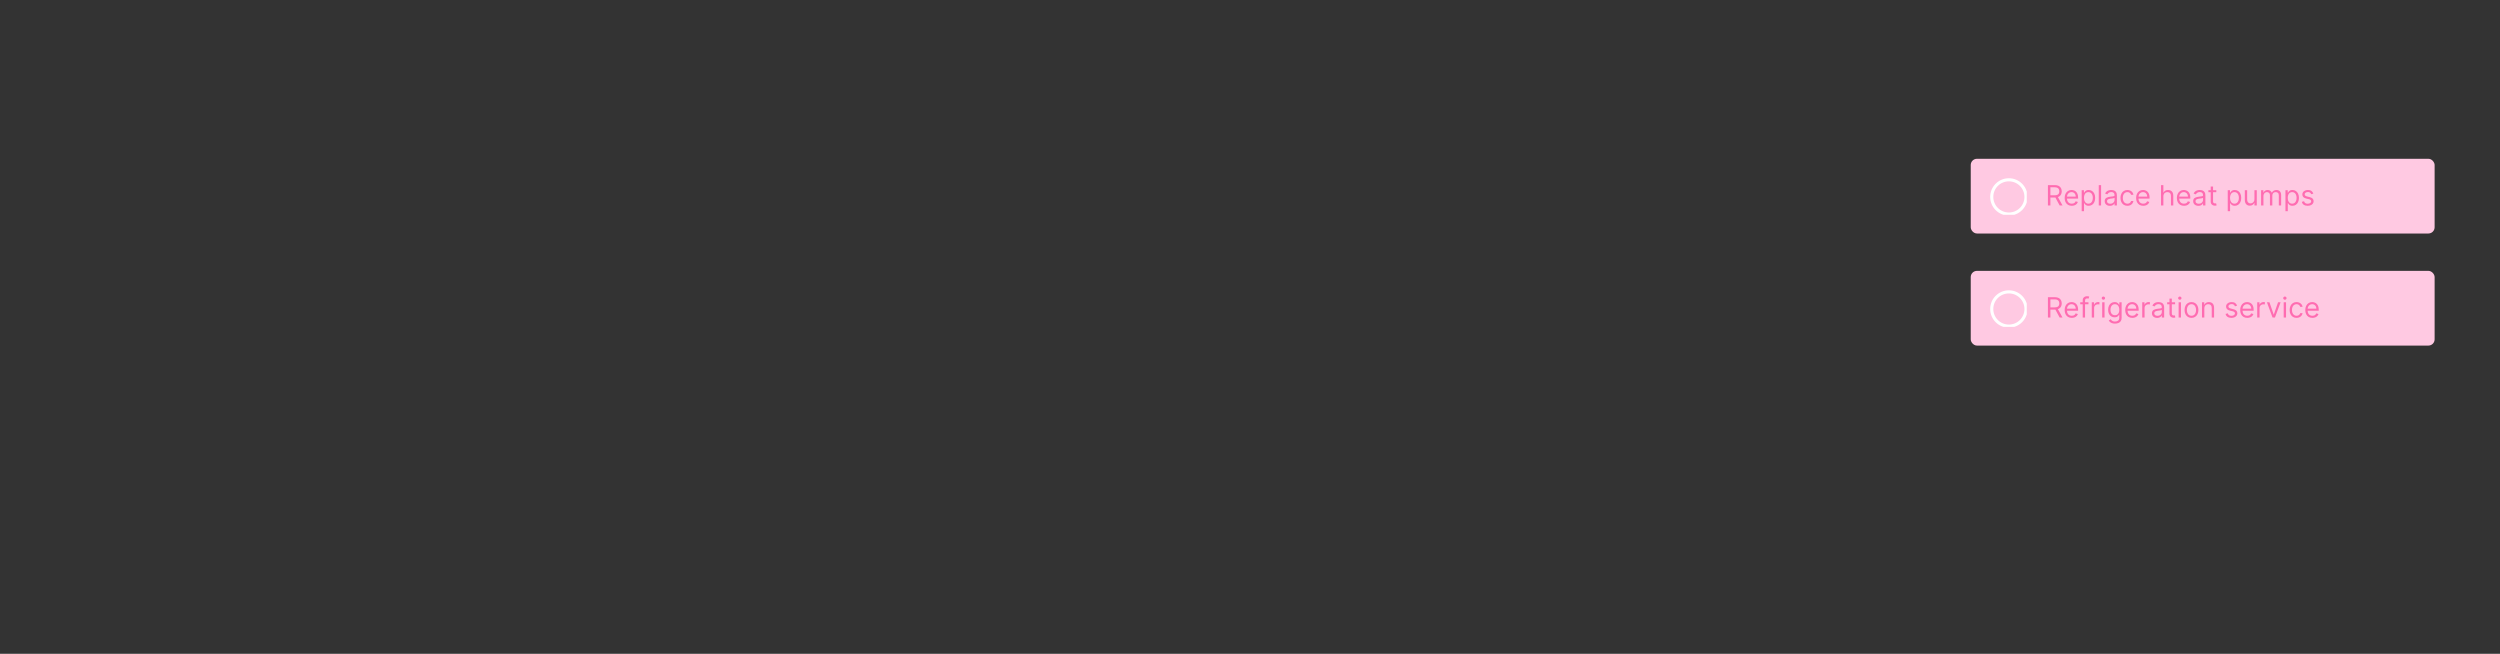
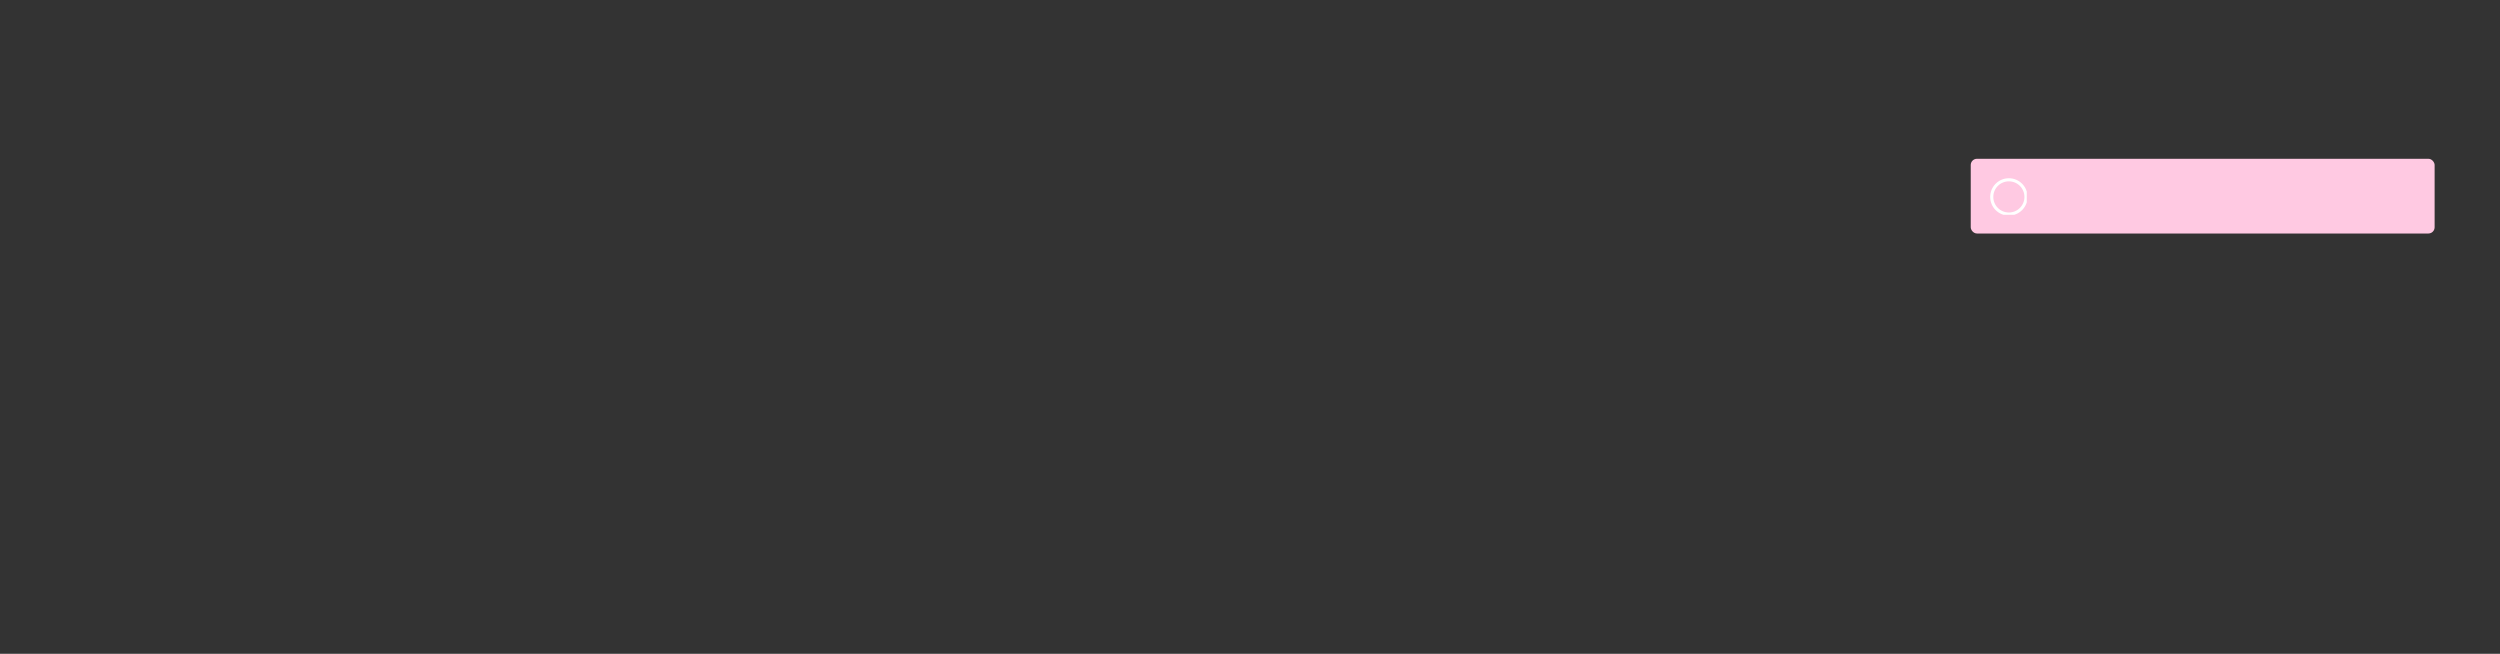
<svg xmlns="http://www.w3.org/2000/svg" fill="none" viewBox="0 0 803 210" height="210" width="803">
  <rect x="0" y="0" width="803" height="210" fill="#333333" stroke="none" />
  <rect fill="#FFC9E2" rx="2" height="24" width="149" y="51" x="633" />
  <g clip-path="url(#clip0_352_3729)">
    <path stroke-linecap="square" stroke-miterlimit="10" stroke="white" d="M645.25 68.75C648.288 68.75 650.75 66.288 650.75 63.25C650.75 60.212 648.288 57.75 645.25 57.75C642.212 57.75 639.75 60.212 639.75 63.25C639.75 66.288 642.212 68.75 645.25 68.75Z" />
  </g>
-   <path fill="#FF6CB1" d="M657.793 66V59.455H660.004C660.516 59.455 660.935 59.542 661.263 59.717C661.592 59.889 661.835 60.127 661.992 60.429C662.15 60.732 662.229 61.076 662.229 61.462C662.229 61.847 662.15 62.189 661.992 62.488C661.835 62.786 661.593 63.02 661.267 63.191C660.941 63.359 660.524 63.443 660.017 63.443H658.227V62.727H659.991C660.341 62.727 660.622 62.676 660.835 62.574C661.05 62.472 661.206 62.327 661.302 62.139C661.4 61.95 661.449 61.724 661.449 61.462C661.449 61.2 661.4 60.971 661.302 60.775C661.204 60.578 661.047 60.427 660.832 60.321C660.617 60.212 660.332 60.158 659.979 60.158H658.585V66H657.793ZM660.874 63.06L662.484 66H661.564L659.979 63.06H660.874ZM665.453 66.102C664.98 66.102 664.572 65.998 664.229 65.789C663.888 65.578 663.625 65.284 663.439 64.907C663.256 64.528 663.164 64.087 663.164 63.584C663.164 63.081 663.256 62.638 663.439 62.254C663.625 61.869 663.882 61.568 664.213 61.353C664.545 61.136 664.933 61.027 665.376 61.027C665.632 61.027 665.884 61.07 666.133 61.155C666.383 61.24 666.61 61.379 666.814 61.57C667.019 61.76 667.182 62.011 667.303 62.325C667.425 62.638 667.485 63.023 667.485 63.481V63.801H663.701V63.149H666.718C666.718 62.872 666.663 62.625 666.552 62.408C666.443 62.19 666.288 62.019 666.085 61.893C665.885 61.767 665.649 61.705 665.376 61.705C665.076 61.705 664.816 61.779 664.596 61.928C664.379 62.075 664.212 62.267 664.094 62.504C663.977 62.74 663.919 62.994 663.919 63.264V63.699C663.919 64.07 663.983 64.384 664.11 64.642C664.24 64.897 664.42 65.092 664.65 65.227C664.881 65.359 665.148 65.425 665.453 65.425C665.651 65.425 665.83 65.397 665.99 65.342C666.152 65.284 666.291 65.199 666.408 65.086C666.525 64.971 666.616 64.828 666.68 64.658L667.409 64.862C667.332 65.109 667.203 65.327 667.022 65.514C666.841 65.7 666.617 65.844 666.351 65.949C666.084 66.051 665.785 66.102 665.453 66.102ZM668.633 67.841V61.091H669.361V61.871H669.451C669.506 61.785 669.583 61.677 669.681 61.545C669.781 61.41 669.924 61.291 670.109 61.187C670.297 61.08 670.55 61.027 670.87 61.027C671.283 61.027 671.648 61.13 671.963 61.337C672.278 61.544 672.524 61.837 672.701 62.216C672.878 62.595 672.967 63.043 672.967 63.558C672.967 64.078 672.878 64.529 672.701 64.91C672.524 65.289 672.279 65.584 671.966 65.792C671.653 65.999 671.292 66.102 670.883 66.102C670.567 66.102 670.315 66.05 670.125 65.946C669.936 65.839 669.79 65.719 669.687 65.585C669.585 65.448 669.506 65.335 669.451 65.246H669.387V67.841H668.633ZM669.374 63.545C669.374 63.916 669.429 64.243 669.537 64.527C669.646 64.808 669.805 65.028 670.013 65.188C670.222 65.346 670.478 65.425 670.78 65.425C671.096 65.425 671.359 65.342 671.57 65.175C671.783 65.007 671.943 64.781 672.049 64.498C672.158 64.212 672.212 63.895 672.212 63.545C672.212 63.2 672.159 62.889 672.052 62.612C671.948 62.333 671.789 62.113 671.576 61.951C671.365 61.787 671.1 61.705 670.78 61.705C670.474 61.705 670.216 61.782 670.007 61.938C669.798 62.091 669.641 62.306 669.534 62.584C669.427 62.858 669.374 63.179 669.374 63.545ZM674.871 59.455V66H674.117V59.455H674.871ZM677.697 66.115C677.386 66.115 677.104 66.056 676.85 65.939C676.597 65.82 676.396 65.648 676.246 65.425C676.097 65.199 676.023 64.926 676.023 64.606C676.023 64.325 676.078 64.097 676.189 63.923C676.3 63.746 676.448 63.607 676.633 63.507C676.819 63.407 677.023 63.332 677.247 63.283C677.473 63.232 677.7 63.192 677.928 63.162C678.226 63.124 678.468 63.095 678.653 63.076C678.841 63.054 678.977 63.019 679.062 62.97C679.15 62.921 679.193 62.836 679.193 62.715V62.689C679.193 62.374 679.107 62.129 678.934 61.954C678.764 61.779 678.505 61.692 678.158 61.692C677.798 61.692 677.515 61.771 677.311 61.928C677.106 62.086 676.962 62.254 676.879 62.433L676.163 62.178C676.291 61.879 676.462 61.647 676.675 61.481C676.89 61.312 677.124 61.195 677.378 61.129C677.634 61.061 677.885 61.027 678.132 61.027C678.29 61.027 678.471 61.046 678.675 61.084C678.882 61.121 679.081 61.196 679.273 61.311C679.467 61.426 679.628 61.6 679.756 61.832C679.884 62.065 679.947 62.376 679.947 62.766V66H679.193V65.335H679.155C679.104 65.442 679.018 65.556 678.899 65.677C678.78 65.799 678.621 65.902 678.423 65.987C678.225 66.072 677.983 66.115 677.697 66.115ZM677.812 65.438C678.111 65.438 678.362 65.379 678.567 65.262C678.773 65.144 678.929 64.993 679.033 64.808C679.14 64.623 679.193 64.428 679.193 64.223V63.533C679.161 63.571 679.091 63.606 678.982 63.638C678.876 63.668 678.752 63.695 678.612 63.718C678.473 63.739 678.338 63.758 678.206 63.776C678.076 63.791 677.97 63.803 677.889 63.814C677.693 63.84 677.51 63.881 677.339 63.939C677.171 63.994 677.035 64.078 676.93 64.191C676.828 64.302 676.777 64.453 676.777 64.645C676.777 64.907 676.874 65.105 677.068 65.239C677.264 65.371 677.512 65.438 677.812 65.438ZM683.318 66.102C682.858 66.102 682.462 65.994 682.13 65.776C681.797 65.559 681.541 65.26 681.362 64.878C681.184 64.497 681.094 64.061 681.094 63.571C681.094 63.072 681.186 62.633 681.369 62.251C681.554 61.867 681.812 61.568 682.142 61.353C682.475 61.136 682.862 61.027 683.306 61.027C683.651 61.027 683.962 61.091 684.239 61.219C684.516 61.347 684.743 61.526 684.92 61.756C685.097 61.986 685.206 62.254 685.249 62.561H684.495C684.437 62.337 684.309 62.139 684.111 61.967C683.915 61.792 683.651 61.705 683.318 61.705C683.024 61.705 682.767 61.781 682.545 61.935C682.326 62.086 682.154 62.3 682.03 62.577C681.909 62.852 681.848 63.175 681.848 63.545C681.848 63.925 681.908 64.255 682.027 64.536C682.149 64.817 682.319 65.036 682.539 65.191C682.76 65.347 683.02 65.425 683.318 65.425C683.514 65.425 683.692 65.391 683.852 65.322C684.012 65.254 684.147 65.156 684.258 65.028C684.369 64.901 684.448 64.747 684.495 64.568H685.249C685.206 64.858 685.101 65.119 684.932 65.351C684.766 65.581 684.546 65.765 684.271 65.901C683.998 66.035 683.681 66.102 683.318 66.102ZM688.41 66.102C687.937 66.102 687.529 65.998 687.186 65.789C686.845 65.578 686.582 65.284 686.396 64.907C686.213 64.528 686.121 64.087 686.121 63.584C686.121 63.081 686.213 62.638 686.396 62.254C686.582 61.869 686.839 61.568 687.17 61.353C687.502 61.136 687.89 61.027 688.333 61.027C688.589 61.027 688.841 61.07 689.09 61.155C689.34 61.24 689.567 61.379 689.771 61.57C689.976 61.76 690.139 62.011 690.26 62.325C690.382 62.638 690.442 63.023 690.442 63.481V63.801H686.658V63.149H689.675C689.675 62.872 689.62 62.625 689.509 62.408C689.4 62.19 689.245 62.019 689.043 61.893C688.842 61.767 688.606 61.705 688.333 61.705C688.033 61.705 687.773 61.779 687.553 61.928C687.336 62.075 687.169 62.267 687.051 62.504C686.934 62.74 686.876 62.994 686.876 63.264V63.699C686.876 64.07 686.94 64.384 687.067 64.642C687.197 64.897 687.377 65.092 687.608 65.227C687.838 65.359 688.105 65.425 688.41 65.425C688.608 65.425 688.787 65.397 688.947 65.342C689.109 65.284 689.248 65.199 689.365 65.086C689.483 64.971 689.573 64.828 689.637 64.658L690.366 64.862C690.289 65.109 690.16 65.327 689.979 65.514C689.798 65.7 689.574 65.844 689.308 65.949C689.041 66.051 688.742 66.102 688.41 66.102ZM694.875 63.047V66H694.121V59.455H694.875V61.858H694.939C695.054 61.604 695.227 61.403 695.457 61.254C695.689 61.103 695.998 61.027 696.384 61.027C696.718 61.027 697.011 61.094 697.263 61.228C697.514 61.36 697.709 61.564 697.848 61.839C697.988 62.111 698.059 62.459 698.059 62.881V66H697.304V62.932C697.304 62.542 697.203 62.24 697.001 62.027C696.8 61.812 696.522 61.705 696.166 61.705C695.919 61.705 695.698 61.757 695.502 61.861C695.308 61.966 695.154 62.118 695.041 62.318C694.931 62.519 694.875 62.761 694.875 63.047ZM701.497 66.102C701.024 66.102 700.616 65.998 700.273 65.789C699.932 65.578 699.669 65.284 699.483 64.907C699.3 64.528 699.208 64.087 699.208 63.584C699.208 63.081 699.3 62.638 699.483 62.254C699.669 61.869 699.926 61.568 700.257 61.353C700.589 61.136 700.977 61.027 701.42 61.027C701.676 61.027 701.928 61.07 702.177 61.155C702.427 61.24 702.654 61.379 702.858 61.57C703.063 61.76 703.226 62.011 703.347 62.325C703.469 62.638 703.529 63.023 703.529 63.481V63.801H699.745V63.149H702.762C702.762 62.872 702.707 62.625 702.596 62.408C702.487 62.19 702.332 62.019 702.129 61.893C701.929 61.767 701.693 61.705 701.42 61.705C701.119 61.705 700.86 61.779 700.64 61.928C700.423 62.075 700.256 62.267 700.138 62.504C700.021 62.74 699.963 62.994 699.963 63.264V63.699C699.963 64.07 700.026 64.384 700.154 64.642C700.284 64.897 700.464 65.092 700.694 65.227C700.925 65.359 701.192 65.425 701.497 65.425C701.695 65.425 701.874 65.397 702.034 65.342C702.195 65.284 702.335 65.199 702.452 65.086C702.569 64.971 702.66 64.828 702.724 64.658L703.453 64.862C703.376 65.109 703.247 65.327 703.066 65.514C702.885 65.7 702.661 65.844 702.395 65.949C702.128 66.051 701.829 66.102 701.497 66.102ZM706.121 66.115C705.81 66.115 705.528 66.056 705.274 65.939C705.021 65.82 704.819 65.648 704.67 65.425C704.521 65.199 704.447 64.926 704.447 64.606C704.447 64.325 704.502 64.097 704.613 63.923C704.724 63.746 704.872 63.607 705.057 63.507C705.242 63.407 705.447 63.332 705.671 63.283C705.896 63.232 706.123 63.192 706.351 63.162C706.65 63.124 706.892 63.095 707.077 63.076C707.264 63.054 707.401 63.019 707.486 62.97C707.573 62.921 707.617 62.836 707.617 62.715V62.689C707.617 62.374 707.531 62.129 707.358 61.954C707.188 61.779 706.929 61.692 706.581 61.692C706.221 61.692 705.939 61.771 705.735 61.928C705.53 62.086 705.386 62.254 705.303 62.433L704.587 62.178C704.715 61.879 704.885 61.647 705.099 61.481C705.314 61.312 705.548 61.195 705.802 61.129C706.057 61.061 706.309 61.027 706.556 61.027C706.714 61.027 706.895 61.046 707.099 61.084C707.306 61.121 707.505 61.196 707.697 61.311C707.891 61.426 708.052 61.6 708.18 61.832C708.307 62.065 708.371 62.376 708.371 62.766V66H707.617V65.335H707.579C707.528 65.442 707.442 65.556 707.323 65.677C707.204 65.799 707.045 65.902 706.847 65.987C706.649 66.072 706.407 66.115 706.121 66.115ZM706.236 65.438C706.535 65.438 706.786 65.379 706.991 65.262C707.197 65.144 707.353 64.993 707.457 64.808C707.564 64.623 707.617 64.428 707.617 64.223V63.533C707.585 63.571 707.515 63.606 707.406 63.638C707.3 63.668 707.176 63.695 707.035 63.718C706.897 63.739 706.762 63.758 706.629 63.776C706.499 63.791 706.394 63.803 706.313 63.814C706.117 63.84 705.934 63.881 705.763 63.939C705.595 63.994 705.459 64.078 705.354 64.191C705.252 64.302 705.201 64.453 705.201 64.645C705.201 64.907 705.298 65.105 705.492 65.239C705.688 65.371 705.936 65.438 706.236 65.438ZM711.883 61.091V61.73H709.339V61.091H711.883ZM710.08 59.915H710.835V64.594C710.835 64.807 710.866 64.967 710.927 65.073C710.991 65.178 711.072 65.248 711.17 65.284C711.27 65.318 711.376 65.335 711.487 65.335C711.57 65.335 711.638 65.331 711.691 65.322C711.744 65.312 711.787 65.303 711.819 65.297L711.972 65.974C711.921 65.994 711.85 66.013 711.758 66.032C711.667 66.053 711.551 66.064 711.41 66.064C711.197 66.064 710.988 66.018 710.783 65.927C710.581 65.835 710.413 65.695 710.278 65.508C710.146 65.32 710.08 65.084 710.08 64.798V59.915ZM715.549 67.841V61.091H716.277V61.871H716.367C716.422 61.785 716.499 61.677 716.597 61.545C716.697 61.41 716.84 61.291 717.025 61.187C717.213 61.08 717.466 61.027 717.786 61.027C718.199 61.027 718.564 61.13 718.879 61.337C719.194 61.544 719.44 61.837 719.617 62.216C719.794 62.595 719.883 63.043 719.883 63.558C719.883 64.078 719.794 64.529 719.617 64.91C719.44 65.289 719.195 65.584 718.882 65.792C718.569 65.999 718.208 66.102 717.799 66.102C717.483 66.102 717.231 66.05 717.041 65.946C716.852 65.839 716.706 65.719 716.603 65.585C716.501 65.448 716.422 65.335 716.367 65.246H716.303V67.841H715.549ZM716.29 63.545C716.29 63.916 716.345 64.243 716.453 64.527C716.562 64.808 716.721 65.028 716.929 65.188C717.138 65.346 717.394 65.425 717.696 65.425C718.012 65.425 718.275 65.342 718.486 65.175C718.699 65.007 718.859 64.781 718.965 64.498C719.074 64.212 719.128 63.895 719.128 63.545C719.128 63.2 719.075 62.889 718.968 62.612C718.864 62.333 718.705 62.113 718.492 61.951C718.281 61.787 718.016 61.705 717.696 61.705C717.39 61.705 717.132 61.782 716.923 61.938C716.714 62.091 716.557 62.306 716.45 62.584C716.343 62.858 716.29 63.179 716.29 63.545ZM724.127 63.993V61.091H724.881V66H724.127V65.169H724.076C723.961 65.418 723.782 65.63 723.539 65.805C723.296 65.978 722.989 66.064 722.618 66.064C722.312 66.064 722.039 65.997 721.8 65.863C721.562 65.726 721.374 65.522 721.238 65.249C721.101 64.974 721.033 64.628 721.033 64.21V61.091H721.787V64.159C721.787 64.517 721.888 64.803 722.088 65.016C722.29 65.229 722.548 65.335 722.861 65.335C723.049 65.335 723.239 65.287 723.433 65.191C723.629 65.096 723.793 64.948 723.926 64.75C724.06 64.552 724.127 64.3 724.127 63.993ZM726.263 66V61.091H726.991V61.858H727.055C727.157 61.596 727.323 61.392 727.551 61.248C727.779 61.1 728.052 61.027 728.372 61.027C728.696 61.027 728.965 61.1 729.181 61.248C729.398 61.392 729.567 61.596 729.689 61.858H729.74C729.866 61.604 730.054 61.403 730.306 61.254C730.557 61.103 730.858 61.027 731.21 61.027C731.649 61.027 732.008 61.164 732.287 61.439C732.566 61.712 732.706 62.137 732.706 62.715V66H731.952V62.715C731.952 62.352 731.852 62.093 731.654 61.938C731.456 61.782 731.223 61.705 730.954 61.705C730.609 61.705 730.342 61.809 730.152 62.018C729.963 62.224 729.868 62.486 729.868 62.804V66H729.101V62.638C729.101 62.359 729.01 62.134 728.829 61.963C728.648 61.791 728.415 61.705 728.129 61.705C727.933 61.705 727.75 61.757 727.579 61.861C727.411 61.966 727.275 62.11 727.17 62.296C727.068 62.479 727.017 62.691 727.017 62.932V66H726.263ZM734.085 67.841V61.091H734.814V61.871H734.903C734.958 61.785 735.035 61.677 735.133 61.545C735.233 61.41 735.376 61.291 735.561 61.187C735.749 61.08 736.002 61.027 736.322 61.027C736.735 61.027 737.1 61.13 737.415 61.337C737.73 61.544 737.977 61.837 738.153 62.216C738.33 62.595 738.419 63.043 738.419 63.558C738.419 64.078 738.33 64.529 738.153 64.91C737.977 65.289 737.732 65.584 737.418 65.792C737.105 65.999 736.744 66.102 736.335 66.102C736.02 66.102 735.767 66.05 735.577 65.946C735.388 65.839 735.242 65.719 735.14 65.585C735.037 65.448 734.958 65.335 734.903 65.246H734.839V67.841H734.085ZM734.826 63.545C734.826 63.916 734.881 64.243 734.989 64.527C735.098 64.808 735.257 65.028 735.466 65.188C735.674 65.346 735.93 65.425 736.233 65.425C736.548 65.425 736.811 65.342 737.022 65.175C737.235 65.007 737.395 64.781 737.501 64.498C737.61 64.212 737.664 63.895 737.664 63.545C737.664 63.2 737.611 62.889 737.505 62.612C737.4 62.333 737.241 62.113 737.028 61.951C736.817 61.787 736.552 61.705 736.233 61.705C735.926 61.705 735.668 61.782 735.459 61.938C735.25 62.091 735.093 62.306 734.986 62.584C734.88 62.858 734.826 63.179 734.826 63.545ZM743.047 62.19L742.369 62.382C742.326 62.269 742.263 62.159 742.18 62.053C742.099 61.944 741.989 61.855 741.848 61.784C741.707 61.714 741.527 61.679 741.308 61.679C741.007 61.679 740.757 61.748 740.557 61.887C740.359 62.023 740.26 62.197 740.26 62.408C740.26 62.595 740.328 62.743 740.464 62.852C740.6 62.961 740.814 63.051 741.103 63.124L741.832 63.303C742.271 63.409 742.598 63.572 742.813 63.791C743.028 64.009 743.136 64.289 743.136 64.632C743.136 64.913 743.055 65.165 742.893 65.386C742.733 65.608 742.51 65.783 742.222 65.91C741.934 66.038 741.6 66.102 741.218 66.102C740.718 66.102 740.303 65.994 739.975 65.776C739.647 65.559 739.439 65.242 739.352 64.824L740.068 64.645C740.136 64.909 740.265 65.107 740.455 65.239C740.646 65.371 740.897 65.438 741.206 65.438C741.557 65.438 741.836 65.363 742.043 65.214C742.252 65.062 742.356 64.881 742.356 64.671C742.356 64.5 742.297 64.357 742.177 64.242C742.058 64.125 741.875 64.038 741.627 63.98L740.809 63.788C740.36 63.682 740.029 63.517 739.819 63.293C739.61 63.067 739.505 62.785 739.505 62.446C739.505 62.169 739.583 61.924 739.739 61.711C739.896 61.498 740.11 61.331 740.381 61.209C740.654 61.088 740.963 61.027 741.308 61.027C741.794 61.027 742.175 61.133 742.452 61.347C742.731 61.56 742.929 61.841 743.047 62.19Z" />
-   <rect fill="#FFC9E2" rx="2" height="24" width="149" y="87" x="633" />
  <g clip-path="url(#clip1_352_3729)">
-     <path stroke-linecap="square" stroke-miterlimit="10" stroke="white" d="M645.25 104.75C648.288 104.75 650.75 102.288 650.75 99.25C650.75 96.212 648.288 93.75 645.25 93.75C642.212 93.75 639.75 96.212 639.75 99.25C639.75 102.288 642.212 104.75 645.25 104.75Z" />
-   </g>
-   <path fill="#FF6CB1" d="M657.793 102V95.454H660.004C660.516 95.454 660.935 95.542 661.263 95.717C661.592 95.889 661.835 96.127 661.992 96.429C662.15 96.732 662.229 97.076 662.229 97.462C662.229 97.847 662.15 98.189 661.992 98.488C661.835 98.786 661.593 99.02 661.267 99.191C660.941 99.359 660.524 99.443 660.017 99.443H658.227V98.727H659.991C660.341 98.727 660.622 98.676 660.835 98.574C661.05 98.472 661.206 98.327 661.302 98.139C661.4 97.95 661.449 97.724 661.449 97.462C661.449 97.2 661.4 96.971 661.302 96.775C661.204 96.579 661.047 96.427 660.832 96.321C660.617 96.212 660.332 96.158 659.979 96.158H658.585V102H657.793ZM660.874 99.06L662.484 102H661.564L659.979 99.06H660.874ZM665.453 102.102C664.98 102.102 664.572 101.998 664.229 101.789C663.888 101.578 663.625 101.284 663.439 100.907C663.256 100.528 663.164 100.087 663.164 99.584C663.164 99.081 663.256 98.638 663.439 98.254C663.625 97.869 663.882 97.568 664.213 97.353C664.545 97.136 664.933 97.027 665.376 97.027C665.632 97.027 665.884 97.07 666.133 97.155C666.383 97.24 666.61 97.379 666.814 97.57C667.019 97.76 667.182 98.011 667.303 98.325C667.425 98.638 667.485 99.023 667.485 99.481V99.801H663.701V99.149H666.718C666.718 98.872 666.663 98.625 666.552 98.408C666.443 98.19 666.288 98.019 666.085 97.893C665.885 97.767 665.649 97.704 665.376 97.704C665.076 97.704 664.816 97.779 664.596 97.928C664.379 98.075 664.212 98.267 664.094 98.504C663.977 98.74 663.919 98.994 663.919 99.264V99.699C663.919 100.07 663.983 100.384 664.11 100.642C664.24 100.897 664.42 101.092 664.65 101.227C664.881 101.359 665.148 101.425 665.453 101.425C665.651 101.425 665.83 101.397 665.99 101.342C666.152 101.284 666.291 101.199 666.408 101.086C666.525 100.971 666.616 100.828 666.68 100.658L667.409 100.862C667.332 101.109 667.203 101.327 667.022 101.514C666.841 101.7 666.617 101.844 666.351 101.949C666.084 102.051 665.785 102.102 665.453 102.102ZM670.819 97.091V97.73H668.172V97.091H670.819ZM668.965 102V96.413C668.965 96.132 669.031 95.898 669.163 95.71C669.295 95.523 669.467 95.382 669.678 95.288C669.889 95.195 670.111 95.148 670.346 95.148C670.531 95.148 670.682 95.163 670.8 95.192C670.917 95.222 671.004 95.25 671.062 95.276L670.844 95.928C670.806 95.915 670.753 95.899 670.685 95.88C670.619 95.86 670.531 95.851 670.422 95.851C670.173 95.851 669.993 95.914 669.882 96.039C669.774 96.165 669.719 96.349 669.719 96.592V102H668.965ZM671.876 102V97.091H672.605V97.832H672.656C672.745 97.59 672.907 97.392 673.142 97.241C673.376 97.09 673.64 97.014 673.934 97.014C673.99 97.014 674.059 97.015 674.142 97.017C674.225 97.019 674.288 97.023 674.33 97.027V97.794C674.305 97.788 674.246 97.778 674.155 97.765C674.065 97.75 673.97 97.743 673.87 97.743C673.632 97.743 673.419 97.793 673.231 97.893C673.046 97.991 672.899 98.127 672.79 98.302C672.683 98.475 672.63 98.672 672.63 98.894V102H671.876ZM675.225 102V97.091H675.979V102H675.225ZM675.608 96.273C675.461 96.273 675.334 96.223 675.228 96.123C675.123 96.022 675.071 95.902 675.071 95.761C675.071 95.621 675.123 95.5 675.228 95.4C675.334 95.3 675.461 95.25 675.608 95.25C675.755 95.25 675.881 95.3 675.985 95.4C676.092 95.5 676.145 95.621 676.145 95.761C676.145 95.902 676.092 96.022 675.985 96.123C675.881 96.223 675.755 96.273 675.608 96.273ZM679.342 103.943C678.977 103.943 678.664 103.896 678.402 103.803C678.14 103.711 677.922 103.589 677.747 103.438C677.574 103.289 677.437 103.129 677.335 102.959L677.936 102.537C678.004 102.626 678.09 102.729 678.194 102.844C678.299 102.961 678.442 103.062 678.623 103.147C678.806 103.235 679.046 103.278 679.342 103.278C679.738 103.278 680.065 103.183 680.323 102.991C680.581 102.799 680.71 102.499 680.71 102.089V101.092H680.646C680.59 101.182 680.512 101.293 680.409 101.425C680.309 101.555 680.164 101.671 679.975 101.773C679.787 101.873 679.534 101.923 679.214 101.923C678.818 101.923 678.462 101.83 678.146 101.642C677.833 101.455 677.585 101.182 677.402 100.824C677.221 100.466 677.13 100.031 677.13 99.52C677.13 99.017 677.219 98.579 677.395 98.206C677.572 97.831 677.818 97.541 678.134 97.337C678.449 97.13 678.813 97.027 679.227 97.027C679.546 97.027 679.8 97.08 679.987 97.187C680.177 97.291 680.322 97.41 680.422 97.545C680.524 97.677 680.603 97.785 680.659 97.871H680.735V97.091H681.464V102.141C681.464 102.562 681.368 102.906 681.176 103.17C680.987 103.436 680.731 103.631 680.409 103.755C680.09 103.88 679.734 103.943 679.342 103.943ZM679.316 101.246C679.619 101.246 679.874 101.176 680.083 101.038C680.292 100.9 680.451 100.7 680.559 100.44C680.668 100.18 680.722 99.869 680.722 99.507C680.722 99.153 680.669 98.841 680.563 98.571C680.456 98.3 680.298 98.088 680.09 97.935C679.881 97.781 679.623 97.704 679.316 97.704C678.997 97.704 678.73 97.785 678.517 97.947C678.306 98.109 678.148 98.327 678.041 98.599C677.937 98.872 677.884 99.175 677.884 99.507C677.884 99.848 677.938 100.15 678.044 100.412C678.153 100.672 678.313 100.876 678.524 101.025C678.737 101.172 679.001 101.246 679.316 101.246ZM684.903 102.102C684.43 102.102 684.022 101.998 683.679 101.789C683.338 101.578 683.075 101.284 682.889 100.907C682.706 100.528 682.615 100.087 682.615 99.584C682.615 99.081 682.706 98.638 682.889 98.254C683.075 97.869 683.333 97.568 683.663 97.353C683.995 97.136 684.383 97.027 684.826 97.027C685.082 97.027 685.334 97.07 685.584 97.155C685.833 97.24 686.06 97.379 686.264 97.57C686.469 97.76 686.632 98.011 686.753 98.325C686.875 98.638 686.936 99.023 686.936 99.481V99.801H683.151V99.149H686.169C686.169 98.872 686.113 98.625 686.002 98.408C685.894 98.19 685.738 98.019 685.536 97.893C685.335 97.767 685.099 97.704 684.826 97.704C684.526 97.704 684.266 97.779 684.046 97.928C683.829 98.075 683.662 98.267 683.545 98.504C683.427 98.74 683.369 98.994 683.369 99.264V99.699C683.369 100.07 683.433 100.384 683.561 100.642C683.691 100.897 683.871 101.092 684.101 101.227C684.331 101.359 684.598 101.425 684.903 101.425C685.101 101.425 685.28 101.397 685.44 101.342C685.602 101.284 685.741 101.199 685.858 101.086C685.976 100.971 686.066 100.828 686.13 100.658L686.859 100.862C686.782 101.109 686.653 101.327 686.472 101.514C686.291 101.7 686.067 101.844 685.801 101.949C685.535 102.051 685.235 102.102 684.903 102.102ZM688.083 102V97.091H688.812V97.832H688.863C688.952 97.59 689.114 97.392 689.349 97.241C689.583 97.09 689.847 97.014 690.141 97.014C690.197 97.014 690.266 97.015 690.349 97.017C690.432 97.019 690.495 97.023 690.537 97.027V97.794C690.512 97.788 690.453 97.778 690.362 97.765C690.272 97.75 690.177 97.743 690.077 97.743C689.839 97.743 689.626 97.793 689.438 97.893C689.253 97.991 689.106 98.127 688.997 98.302C688.89 98.475 688.837 98.672 688.837 98.894V102H688.083ZM692.876 102.115C692.565 102.115 692.283 102.056 692.029 101.939C691.776 101.82 691.574 101.648 691.425 101.425C691.276 101.199 691.201 100.926 691.201 100.607C691.201 100.325 691.257 100.097 691.368 99.923C691.478 99.746 691.627 99.607 691.812 99.507C691.997 99.407 692.202 99.332 692.426 99.283C692.651 99.232 692.878 99.192 693.106 99.162C693.405 99.124 693.646 99.095 693.832 99.076C694.019 99.054 694.156 99.019 694.241 98.97C694.328 98.921 694.372 98.836 694.372 98.715V98.689C694.372 98.374 694.286 98.129 694.113 97.954C693.943 97.779 693.684 97.692 693.336 97.692C692.976 97.692 692.694 97.771 692.489 97.928C692.285 98.086 692.141 98.254 692.058 98.433L691.342 98.178C691.47 97.879 691.64 97.647 691.853 97.481C692.069 97.312 692.303 97.195 692.557 97.129C692.812 97.061 693.064 97.027 693.311 97.027C693.468 97.027 693.65 97.046 693.854 97.085C694.061 97.121 694.26 97.196 694.452 97.311C694.646 97.427 694.807 97.6 694.934 97.832C695.062 98.065 695.126 98.376 695.126 98.766V102H694.372V101.335H694.334C694.282 101.442 694.197 101.556 694.078 101.677C693.959 101.799 693.8 101.902 693.602 101.987C693.403 102.072 693.162 102.115 692.876 102.115ZM692.991 101.438C693.29 101.438 693.541 101.379 693.745 101.262C693.952 101.145 694.108 100.993 694.212 100.808C694.319 100.623 694.372 100.428 694.372 100.223V99.533C694.34 99.571 694.27 99.606 694.161 99.638C694.054 99.668 693.931 99.695 693.79 99.718C693.652 99.739 693.516 99.758 693.384 99.776C693.254 99.79 693.149 99.803 693.068 99.814C692.872 99.84 692.689 99.881 692.518 99.939C692.35 99.994 692.214 100.078 692.109 100.191C692.007 100.302 691.956 100.453 691.956 100.645C691.956 100.907 692.053 101.105 692.247 101.239C692.443 101.371 692.691 101.438 692.991 101.438ZM698.638 97.091V97.73H696.094V97.091H698.638ZM696.835 95.915H697.589V100.594C697.589 100.807 697.62 100.967 697.682 101.073C697.746 101.178 697.827 101.248 697.925 101.284C698.025 101.318 698.131 101.335 698.241 101.335C698.325 101.335 698.393 101.331 698.446 101.322C698.499 101.312 698.542 101.303 698.574 101.297L698.727 101.974C698.676 101.994 698.605 102.013 698.513 102.032C698.422 102.053 698.305 102.064 698.165 102.064C697.952 102.064 697.743 102.018 697.538 101.926C697.336 101.835 697.168 101.695 697.033 101.508C696.901 101.32 696.835 101.084 696.835 100.798V95.915ZM699.772 102V97.091H700.527V102H699.772ZM700.156 96.273C700.009 96.273 699.882 96.223 699.776 96.123C699.671 96.022 699.619 95.902 699.619 95.761C699.619 95.621 699.671 95.5 699.776 95.4C699.882 95.3 700.009 95.25 700.156 95.25C700.303 95.25 700.429 95.3 700.533 95.4C700.64 95.5 700.693 95.621 700.693 95.761C700.693 95.902 700.64 96.022 700.533 96.123C700.429 96.223 700.303 96.273 700.156 96.273ZM703.902 102.102C703.459 102.102 703.07 101.997 702.736 101.786C702.403 101.575 702.144 101.28 701.956 100.901C701.771 100.521 701.678 100.078 701.678 99.571C701.678 99.06 701.771 98.613 701.956 98.232C702.144 97.85 702.403 97.554 702.736 97.343C703.07 97.132 703.459 97.027 703.902 97.027C704.346 97.027 704.733 97.132 705.066 97.343C705.4 97.554 705.66 97.85 705.846 98.232C706.033 98.613 706.127 99.06 706.127 99.571C706.127 100.078 706.033 100.521 705.846 100.901C705.66 101.28 705.4 101.575 705.066 101.786C704.733 101.997 704.346 102.102 703.902 102.102ZM703.902 101.425C704.239 101.425 704.516 101.338 704.733 101.166C704.951 100.993 705.112 100.766 705.216 100.485C705.32 100.204 705.373 99.899 705.373 99.571C705.373 99.243 705.32 98.937 705.216 98.654C705.112 98.37 704.951 98.141 704.733 97.967C704.516 97.792 704.239 97.704 703.902 97.704C703.566 97.704 703.289 97.792 703.071 97.967C702.854 98.141 702.693 98.37 702.589 98.654C702.484 98.937 702.432 99.243 702.432 99.571C702.432 99.899 702.484 100.204 702.589 100.485C702.693 100.766 702.854 100.993 703.071 101.166C703.289 101.338 703.566 101.425 703.902 101.425ZM708.032 99.047V102H707.278V97.091H708.007V97.858H708.071C708.186 97.609 708.361 97.408 708.595 97.257C708.829 97.104 709.132 97.027 709.503 97.027C709.835 97.027 710.126 97.095 710.375 97.231C710.624 97.366 710.818 97.57 710.957 97.845C711.095 98.118 711.165 98.463 711.165 98.881V102H710.41V98.932C710.41 98.546 710.31 98.246 710.11 98.031C709.91 97.813 709.635 97.704 709.285 97.704C709.045 97.704 708.829 97.757 708.64 97.861C708.452 97.966 708.304 98.118 708.195 98.318C708.087 98.519 708.032 98.761 708.032 99.047ZM718.551 98.19L717.874 98.382C717.831 98.269 717.768 98.159 717.685 98.053C717.604 97.944 717.494 97.855 717.353 97.784C717.212 97.714 717.032 97.679 716.813 97.679C716.512 97.679 716.262 97.748 716.062 97.887C715.864 98.023 715.764 98.197 715.764 98.408C715.764 98.595 715.833 98.743 715.969 98.852C716.105 98.961 716.318 99.051 716.608 99.124L717.337 99.303C717.776 99.409 718.103 99.572 718.318 99.791C718.533 100.009 718.641 100.289 718.641 100.632C718.641 100.913 718.56 101.165 718.398 101.386C718.238 101.608 718.014 101.783 717.727 101.911C717.439 102.038 717.105 102.102 716.723 102.102C716.223 102.102 715.808 101.994 715.48 101.776C715.152 101.559 714.944 101.241 714.857 100.824L715.573 100.645C715.641 100.909 715.77 101.107 715.959 101.239C716.151 101.371 716.402 101.438 716.71 101.438C717.062 101.438 717.341 101.363 717.548 101.214C717.757 101.062 717.861 100.881 717.861 100.67C717.861 100.5 717.801 100.357 717.682 100.242C717.563 100.125 717.38 100.038 717.132 99.98L716.314 99.788C715.865 99.682 715.534 99.517 715.323 99.293C715.115 99.067 715.01 98.785 715.01 98.446C715.01 98.169 715.088 97.924 715.244 97.711C715.401 97.498 715.615 97.331 715.886 97.209C716.159 97.088 716.468 97.027 716.813 97.027C717.299 97.027 717.68 97.133 717.957 97.347C718.236 97.56 718.434 97.841 718.551 98.19ZM721.835 102.102C721.362 102.102 720.953 101.998 720.61 101.789C720.27 101.578 720.006 101.284 719.821 100.907C719.638 100.528 719.546 100.087 719.546 99.584C719.546 99.081 719.638 98.638 719.821 98.254C720.006 97.869 720.264 97.568 720.594 97.353C720.927 97.136 721.315 97.027 721.758 97.027C722.013 97.027 722.266 97.07 722.515 97.155C722.765 97.24 722.991 97.379 723.196 97.57C723.401 97.76 723.564 98.011 723.685 98.325C723.806 98.638 723.867 99.023 723.867 99.481V99.801H720.083V99.149H723.1C723.1 98.872 723.045 98.625 722.934 98.408C722.825 98.19 722.67 98.019 722.467 97.893C722.267 97.767 722.031 97.704 721.758 97.704C721.457 97.704 721.197 97.779 720.978 97.928C720.761 98.075 720.593 98.267 720.476 98.504C720.359 98.74 720.3 98.994 720.3 99.264V99.699C720.3 100.07 720.364 100.384 720.492 100.642C720.622 100.897 720.802 101.092 721.032 101.227C721.262 101.359 721.53 101.425 721.835 101.425C722.033 101.425 722.212 101.397 722.371 101.342C722.533 101.284 722.673 101.199 722.79 101.086C722.907 100.971 722.998 100.828 723.062 100.658L723.79 100.862C723.714 101.109 723.585 101.327 723.404 101.514C723.223 101.7 722.999 101.844 722.733 101.949C722.466 102.051 722.167 102.102 721.835 102.102ZM725.015 102V97.091H725.743V97.832H725.794C725.884 97.59 726.046 97.392 726.28 97.241C726.515 97.09 726.779 97.014 727.073 97.014C727.128 97.014 727.197 97.015 727.281 97.017C727.364 97.019 727.426 97.023 727.469 97.027V97.794C727.444 97.788 727.385 97.778 727.293 97.765C727.204 97.75 727.109 97.743 727.009 97.743C726.77 97.743 726.557 97.793 726.37 97.893C726.184 97.991 726.037 98.127 725.929 98.302C725.822 98.475 725.769 98.672 725.769 98.894V102H725.015ZM732.527 97.091L730.711 102H729.944L728.129 97.091H728.947L730.302 101.003H730.354L731.709 97.091H732.527ZM733.522 102V97.091H734.277V102H733.522ZM733.906 96.273C733.759 96.273 733.632 96.223 733.526 96.123C733.421 96.022 733.369 95.902 733.369 95.761C733.369 95.621 733.421 95.5 733.526 95.4C733.632 95.3 733.759 95.25 733.906 95.25C734.053 95.25 734.179 95.3 734.283 95.4C734.39 95.5 734.443 95.621 734.443 95.761C734.443 95.902 734.39 96.022 734.283 96.123C734.179 96.223 734.053 96.273 733.906 96.273ZM737.652 102.102C737.192 102.102 736.796 101.994 736.464 101.776C736.131 101.559 735.875 101.26 735.696 100.878C735.517 100.497 735.428 100.061 735.428 99.571C735.428 99.072 735.52 98.632 735.703 98.251C735.888 97.868 736.146 97.568 736.476 97.353C736.809 97.136 737.196 97.027 737.64 97.027C737.985 97.027 738.296 97.091 738.573 97.219C738.85 97.347 739.077 97.526 739.254 97.756C739.43 97.986 739.54 98.254 739.583 98.561H738.829C738.771 98.337 738.643 98.139 738.445 97.967C738.249 97.792 737.985 97.704 737.652 97.704C737.358 97.704 737.101 97.781 736.879 97.935C736.66 98.086 736.488 98.3 736.364 98.577C736.243 98.852 736.182 99.175 736.182 99.546C736.182 99.925 736.242 100.255 736.361 100.536C736.483 100.817 736.653 101.036 736.873 101.191C737.094 101.347 737.354 101.425 737.652 101.425C737.848 101.425 738.026 101.391 738.186 101.322C738.346 101.254 738.481 101.156 738.592 101.028C738.703 100.901 738.782 100.747 738.829 100.568H739.583C739.54 100.858 739.435 101.119 739.266 101.351C739.1 101.581 738.88 101.765 738.605 101.901C738.332 102.035 738.015 102.102 737.652 102.102ZM742.744 102.102C742.271 102.102 741.863 101.998 741.52 101.789C741.179 101.578 740.916 101.284 740.73 100.907C740.547 100.528 740.455 100.087 740.455 99.584C740.455 99.081 740.547 98.638 740.73 98.254C740.916 97.869 741.173 97.568 741.504 97.353C741.836 97.136 742.224 97.027 742.667 97.027C742.923 97.027 743.175 97.07 743.424 97.155C743.674 97.24 743.901 97.379 744.105 97.57C744.31 97.76 744.473 98.011 744.594 98.325C744.716 98.638 744.776 99.023 744.776 99.481V99.801H740.992V99.149H744.009C744.009 98.872 743.954 98.625 743.843 98.408C743.734 98.19 743.579 98.019 743.377 97.893C743.176 97.767 742.94 97.704 742.667 97.704C742.367 97.704 742.107 97.779 741.887 97.928C741.67 98.075 741.503 98.267 741.385 98.504C741.268 98.74 741.21 98.994 741.21 99.264V99.699C741.21 100.07 741.274 100.384 741.401 100.642C741.531 100.897 741.711 101.092 741.941 101.227C742.172 101.359 742.439 101.425 742.744 101.425C742.942 101.425 743.121 101.397 743.281 101.342C743.443 101.284 743.582 101.199 743.699 101.086C743.816 100.971 743.907 100.828 743.971 100.658L744.7 100.862C744.623 101.109 744.494 101.327 744.313 101.514C744.132 101.7 743.908 101.844 743.642 101.949C743.375 102.051 743.076 102.102 742.744 102.102Z" />
+     </g>
  <defs>
    <clipPath id="clip0_352_3729">
      <rect transform="translate(639 57)" fill="white" height="12" width="12" />
    </clipPath>
    <clipPath id="clip1_352_3729">
-       <rect transform="translate(639 93)" fill="white" height="12" width="12" />
-     </clipPath>
+       </clipPath>
  </defs>
</svg>